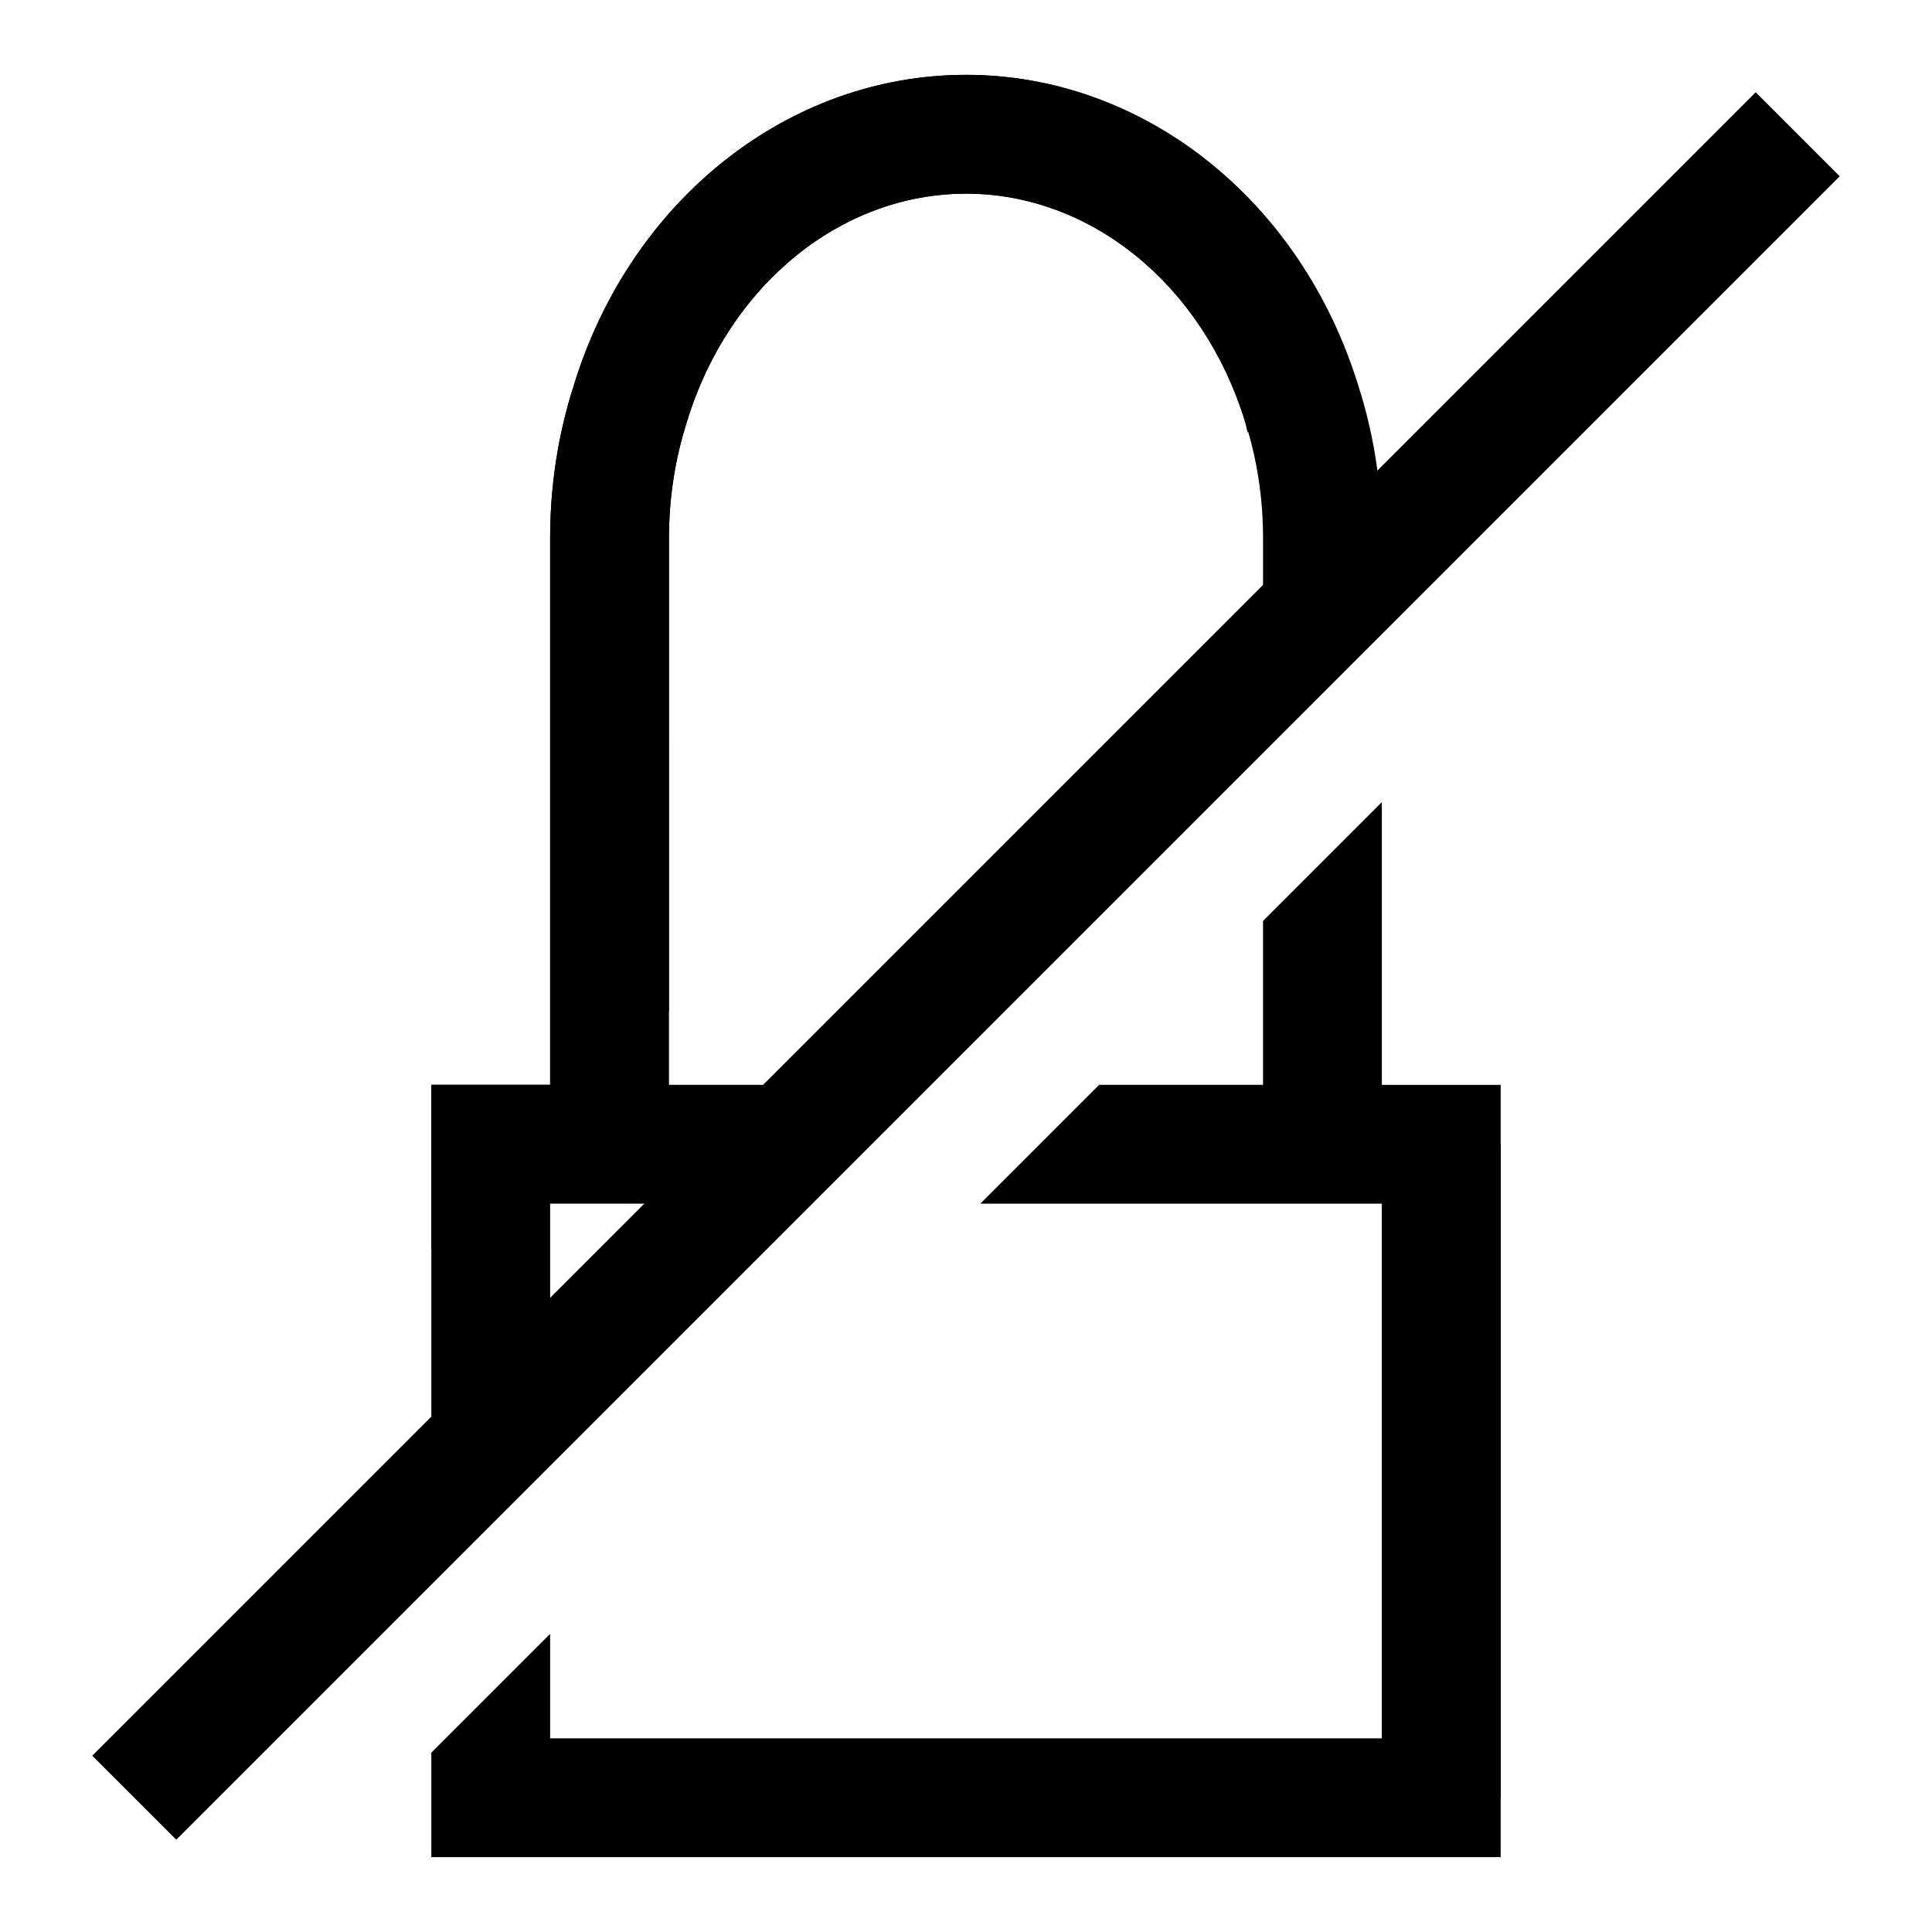
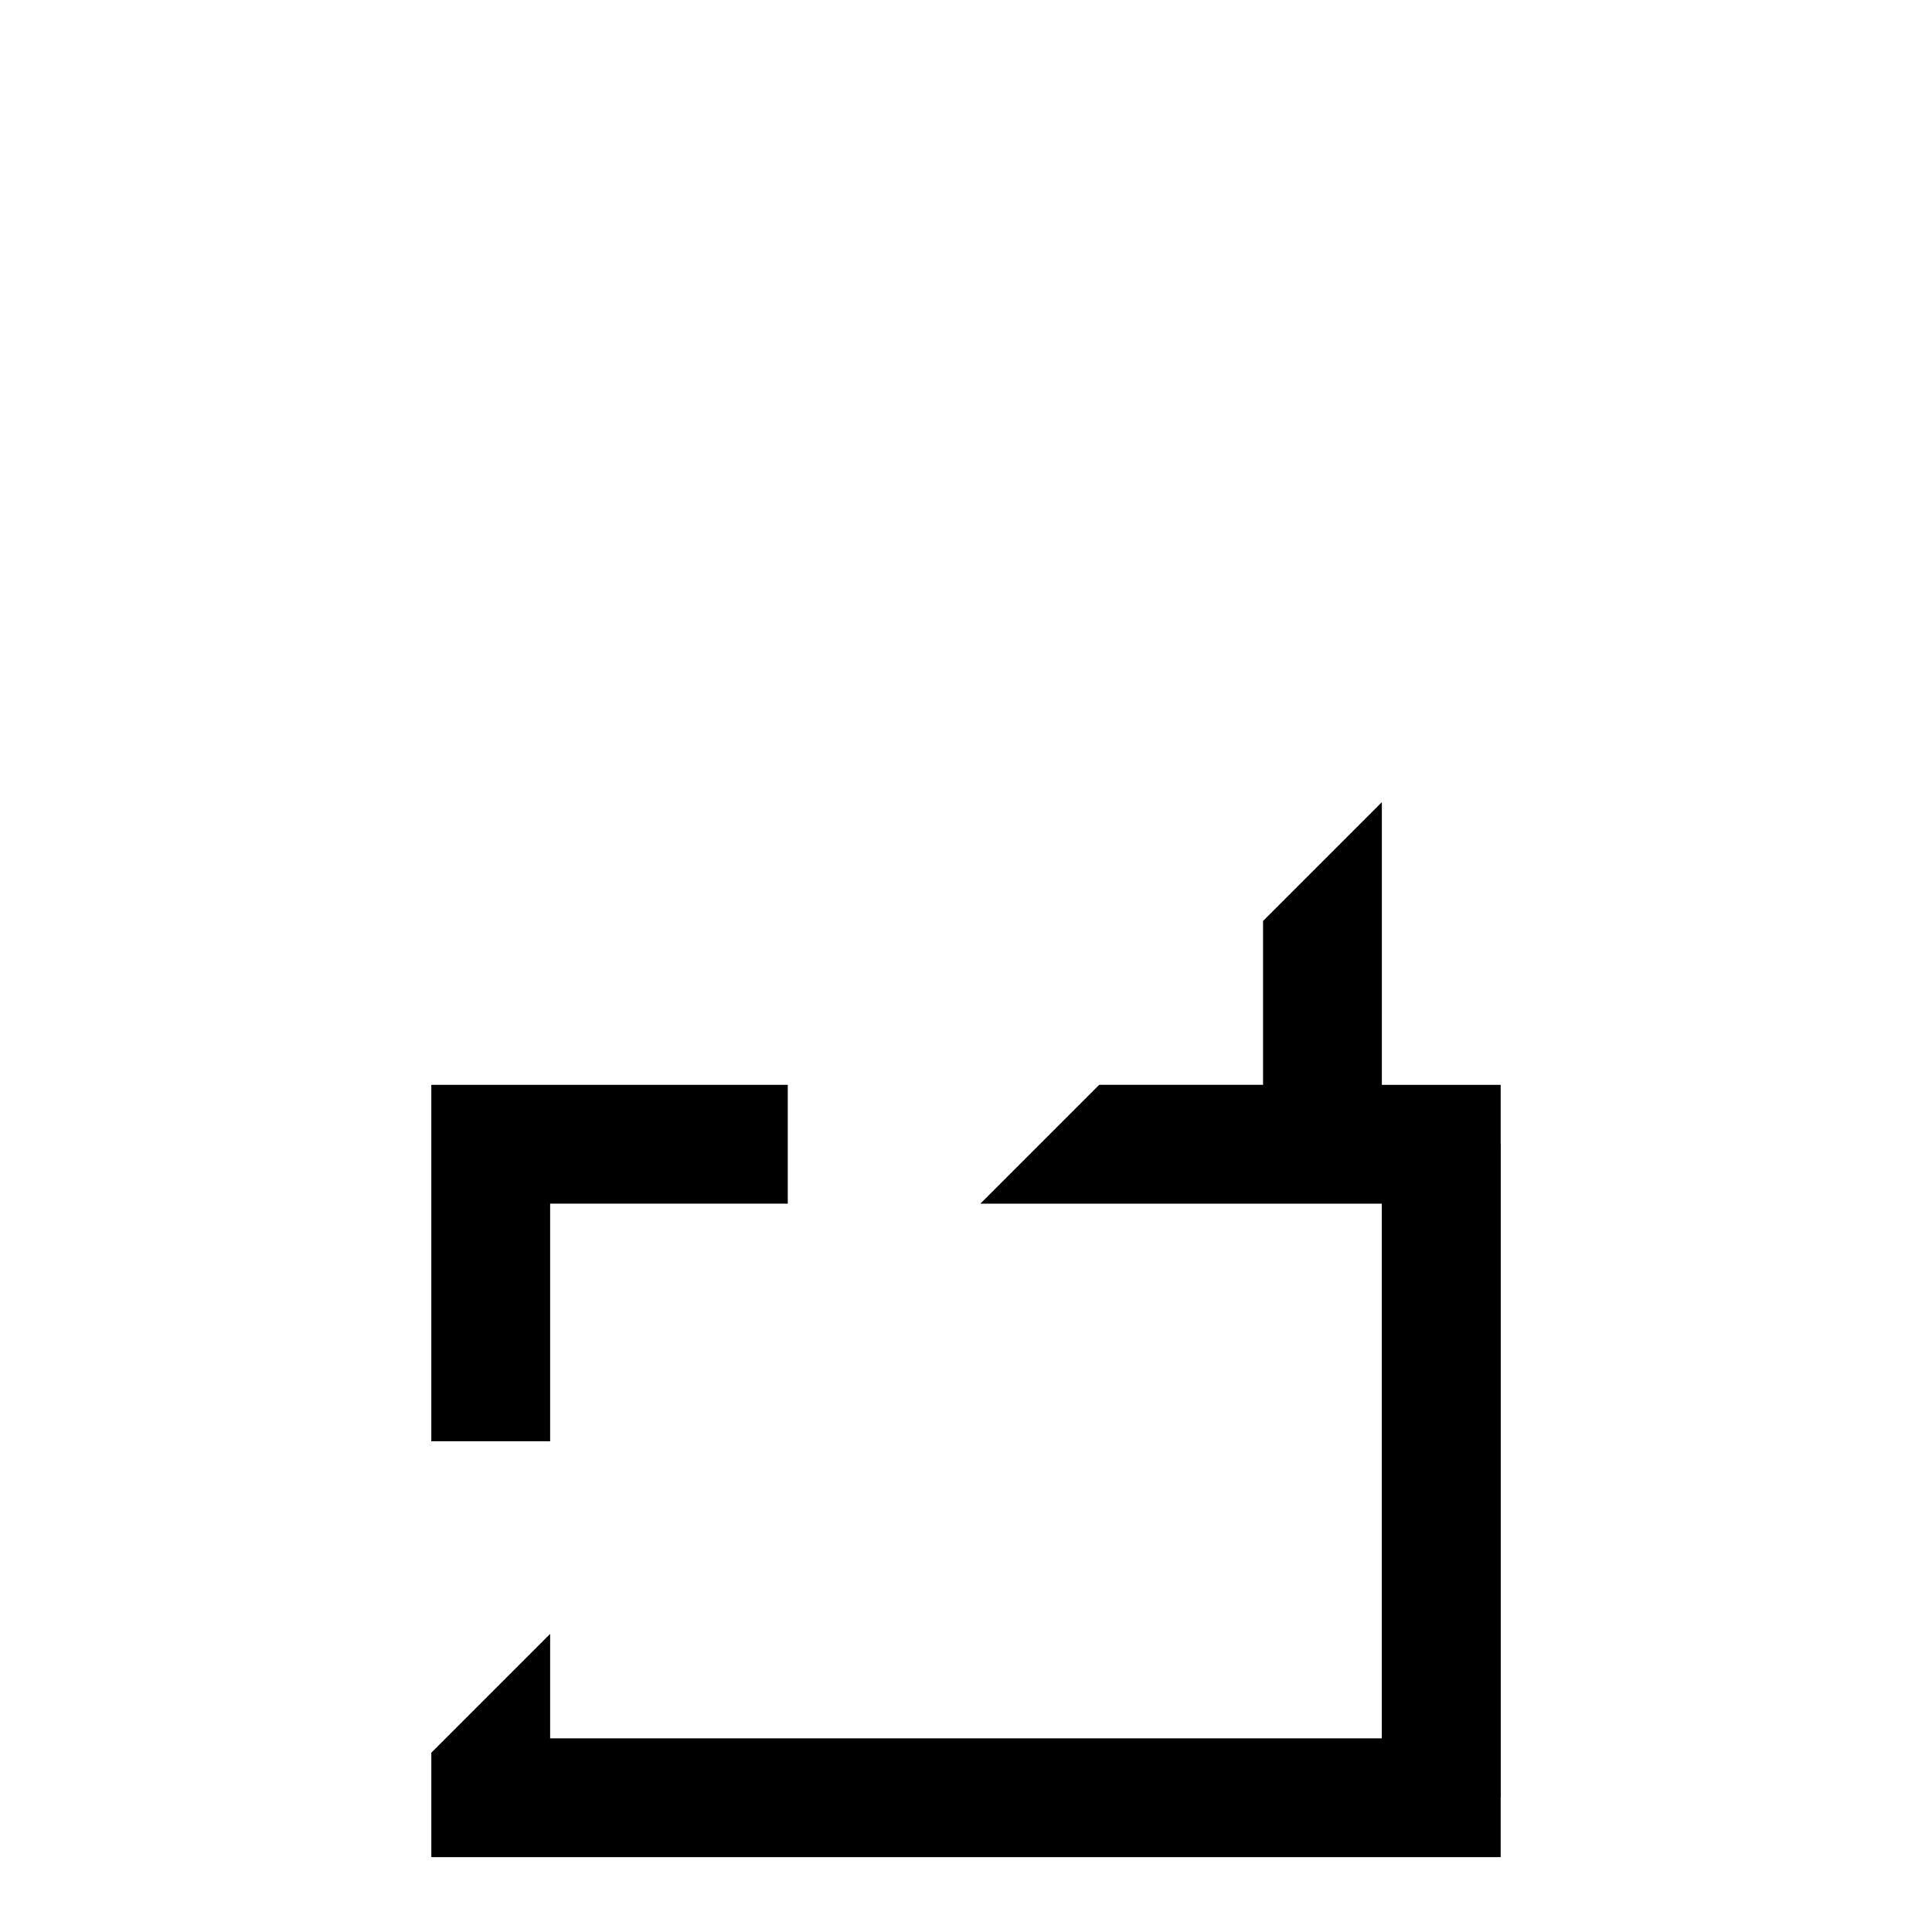
<svg xmlns="http://www.w3.org/2000/svg" fill="#000000" width="800px" height="800px" version="1.1" viewBox="144 144 512 512">
  <g>
-     <path d="m321.28 411.92v-125.28c0-10.676 1.605-21.066 4.816-31.062 11.055-36.039 40.762-60.254 73.906-60.254 33.141 0 62.852 24.215 73.965 60.457 0.285 0.914 0.395 1.875 0.66 2.785l24.578-24.578c-17.902-42.348-56.238-70.152-99.203-70.152-47.074 0-88.875 33.156-103.94 82.293-4.16 12.914-6.269 26.547-6.269 40.512v144.85h-31.488v43.406z" />
    <path d="m510.21 356.58-31.488 31.488v43.422h-43.422l-31.488 31.488h106.4v141.7h-220.42v-27.68l-31.488 31.488v27.68h283.39v-204.67h-31.488z" />
-     <path d="m168.45 609.28 440.83-440.83 22.266 22.266-440.83 440.83z" />
    <path d="m510.21 447.23h31.488v173.18h-31.488z" />
    <path d="m289.79 525.95h-31.488v-94.461h94.465v31.488h-62.977z" />
-     <path d="m321.28 447.23h-31.488v-160.59c0-13.965 2.109-27.582 6.266-40.508 15.07-49.137 56.867-82.297 103.95-82.297 47.074 0 88.875 33.156 104 82.5 4.094 12.707 6.203 26.34 6.203 40.305v18.895h-31.488v-18.895c0-10.676-1.605-21.066-4.754-30.859-11.117-36.242-40.824-60.457-73.965-60.457s-62.852 24.215-73.902 60.254c-3.215 9.996-4.82 20.391-4.82 31.062z" />
  </g>
</svg>